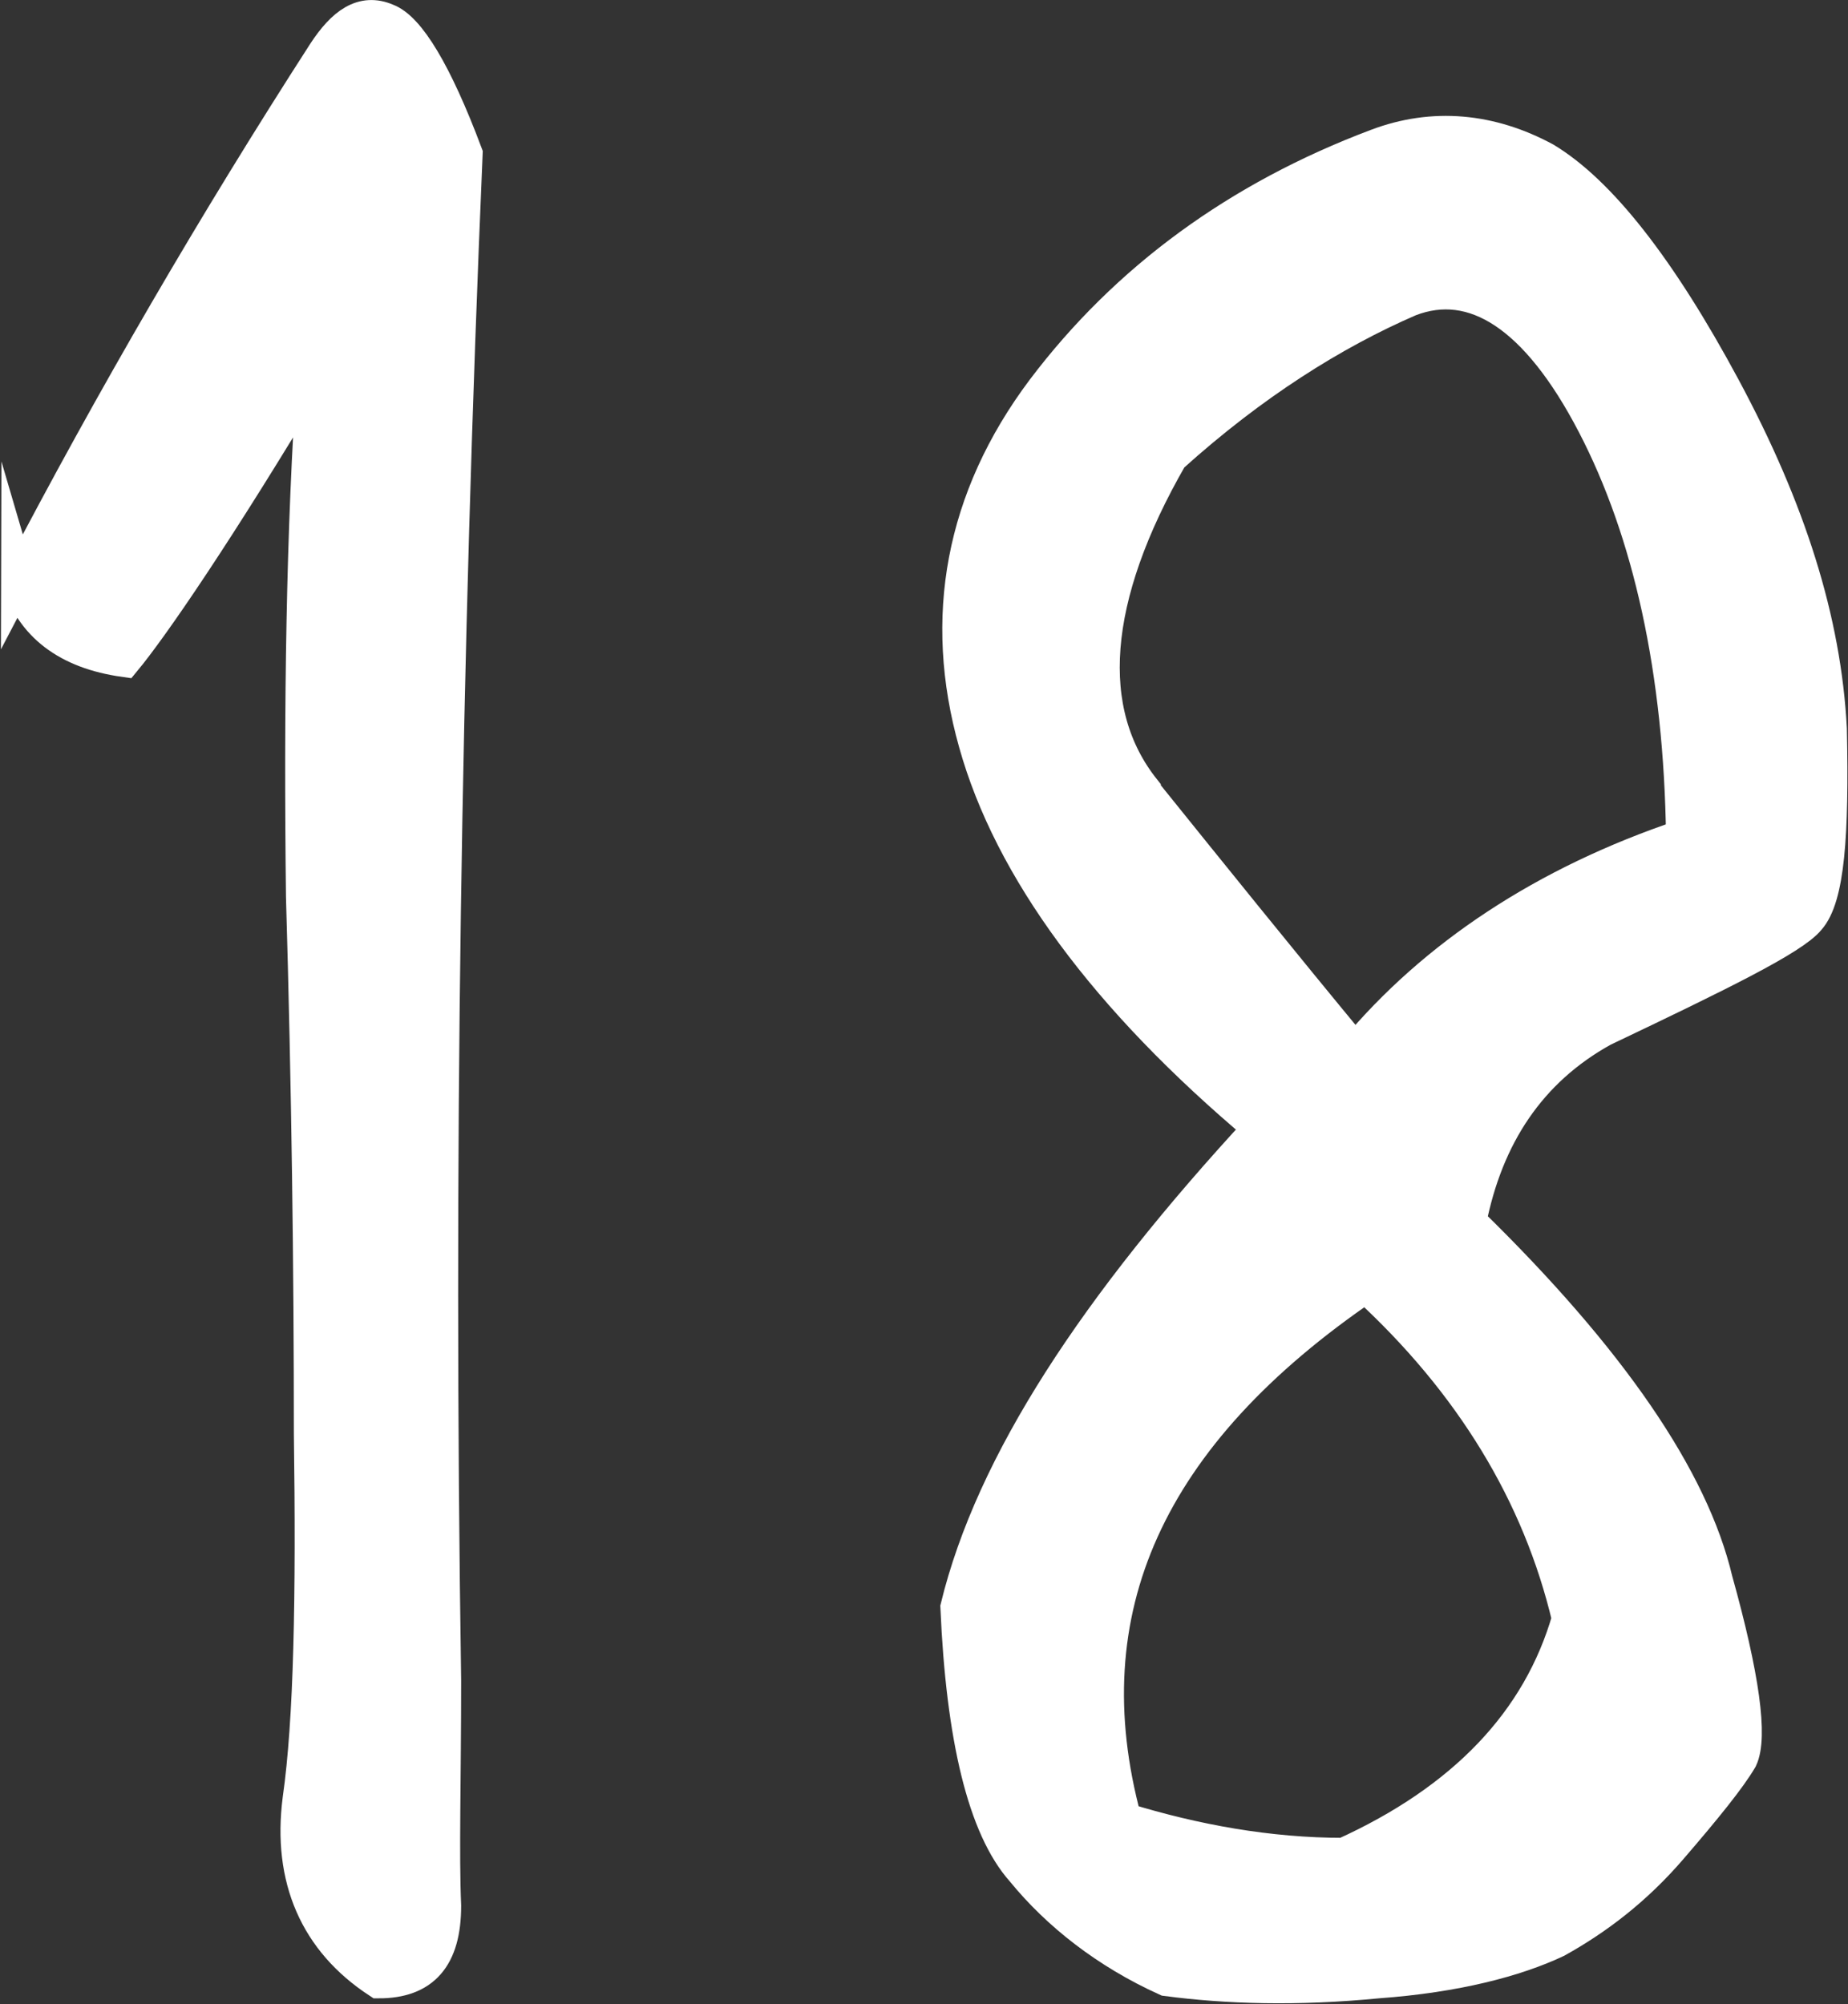
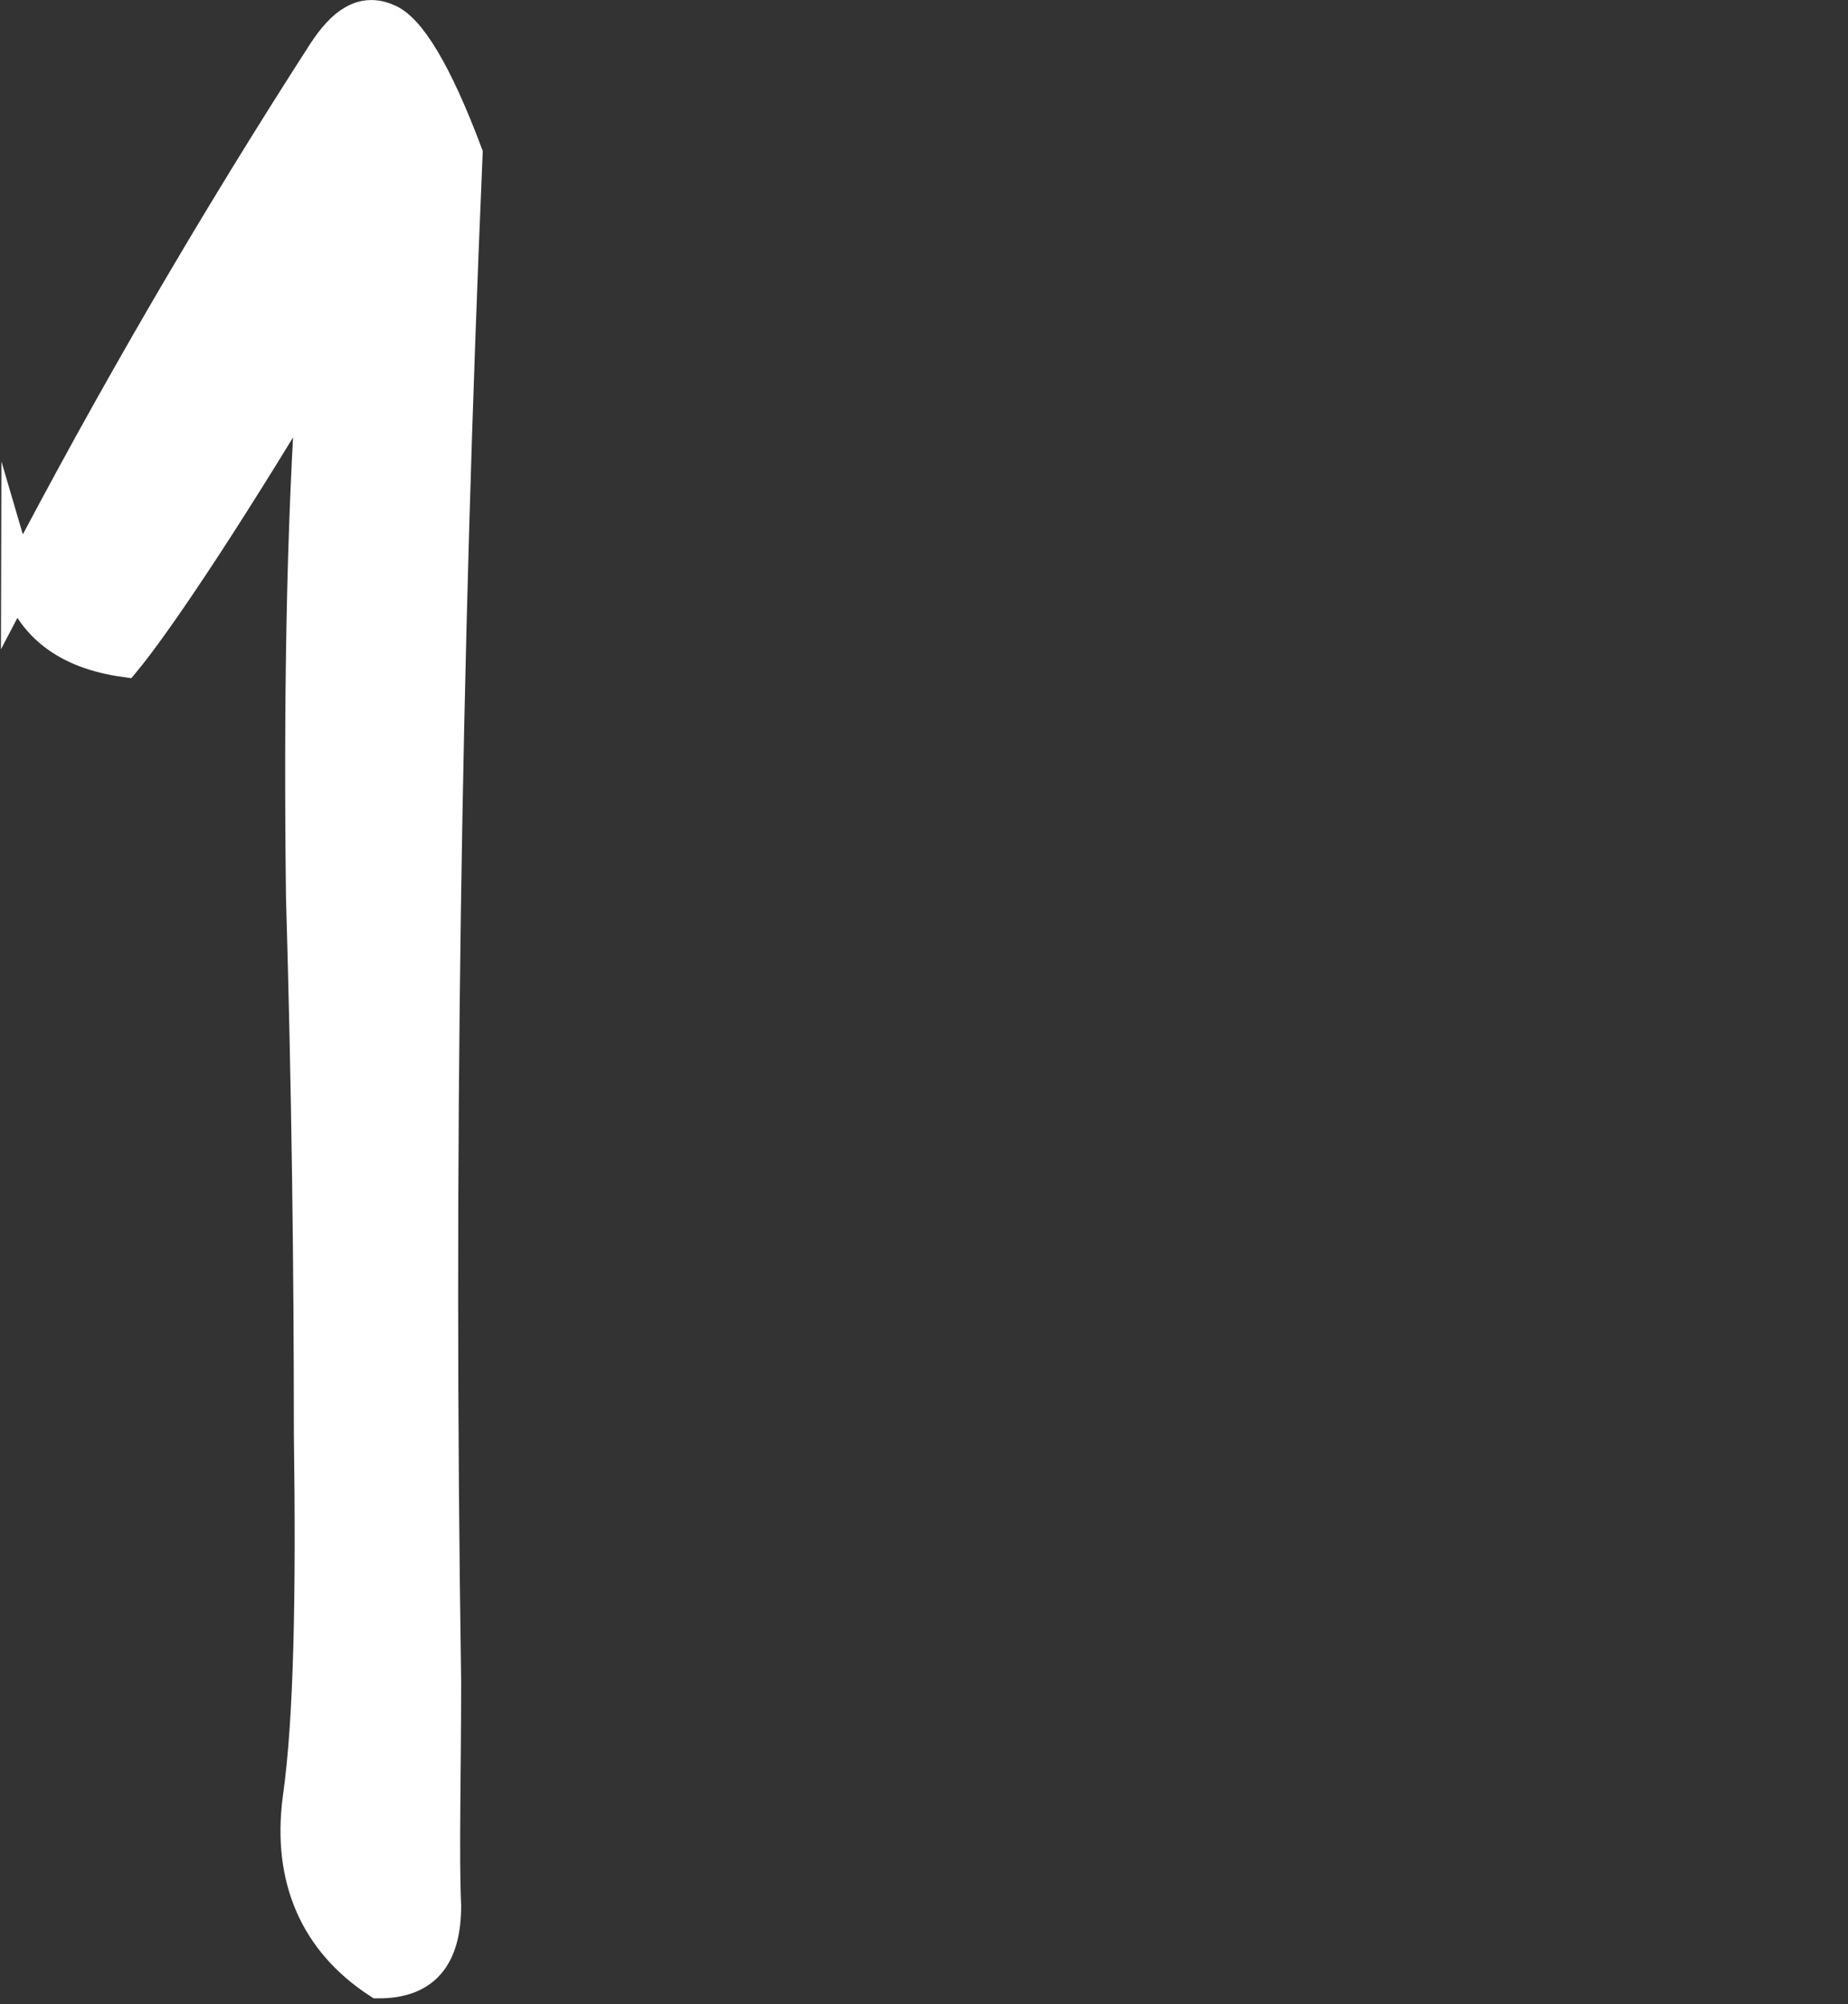
<svg xmlns="http://www.w3.org/2000/svg" id="_レイヤー_2" viewBox="0 0 16.35 17.73">
  <rect x="0" y="0" width="16.35" height="17.73" fill="#333333" stroke="none" />
  <defs>
    <style>.cls-1{fill:#fff;stroke:#fff;stroke-miterlimit:10;stroke-width:.3px;}</style>
  </defs>
  <g id="_レイヤー_1-2">
    <g>
      <path class="cls-1" d="M.16,5.13C1,3.52,1.91,1.96,2.87,.47c.17-.26,.34-.38,.55-.29,.19,.07,.43,.46,.7,1.18-.19,4.44-.26,8.95-.19,13.51,0,.86-.02,1.54,0,1.99,0,.46-.19,.67-.58,.67-.55-.36-.79-.91-.7-1.61,.1-.7,.12-1.8,.1-3.24,0-1.46-.02-3.05-.07-4.75-.02-1.68,0-3.24,.1-4.66-.86,1.44-1.44,2.28-1.68,2.57-.5-.07-.82-.31-.94-.72Z" />
-       <path class="cls-1" d="M11.15,9.98c-1.37-1.15-2.21-2.3-2.52-3.41-.31-1.1-.12-2.16,.6-3.12,.74-.98,1.73-1.7,2.95-2.16,.5-.19,1.01-.14,1.49,.12,.48,.29,1.01,.96,1.58,2.02,.58,1.08,.89,2.06,.94,3.02,.02,.94-.02,1.49-.19,1.68-.14,.17-.77,.48-1.82,.98-.65,.36-1.03,.94-1.18,1.7,1.25,1.22,1.97,2.28,2.18,3.17,.24,.86,.31,1.39,.22,1.58-.1,.17-.31,.43-.62,.79s-.65,.62-1.01,.82c-.36,.17-.89,.31-1.58,.36-.72,.07-1.34,.05-1.87-.02-.53-.24-.96-.58-1.27-.96-.34-.38-.53-1.18-.58-2.33,.31-1.27,1.22-2.66,2.69-4.25Zm-1.03-2.98c.58,.72,1.2,1.49,1.87,2.3,.7-.84,1.68-1.49,2.9-1.9-.02-1.46-.29-2.69-.79-3.65-.5-.96-1.06-1.32-1.63-1.1-.67,.29-1.39,.74-2.11,1.39-.72,1.25-.79,2.26-.24,2.95Zm1.97,4.37c-1.94,1.32-2.64,2.88-2.14,4.73,.62,.19,1.27,.31,1.94,.31,1.06-.48,1.73-1.18,1.99-2.09-.26-1.1-.86-2.09-1.8-2.95Z" />
    </g>
  </g>
</svg>